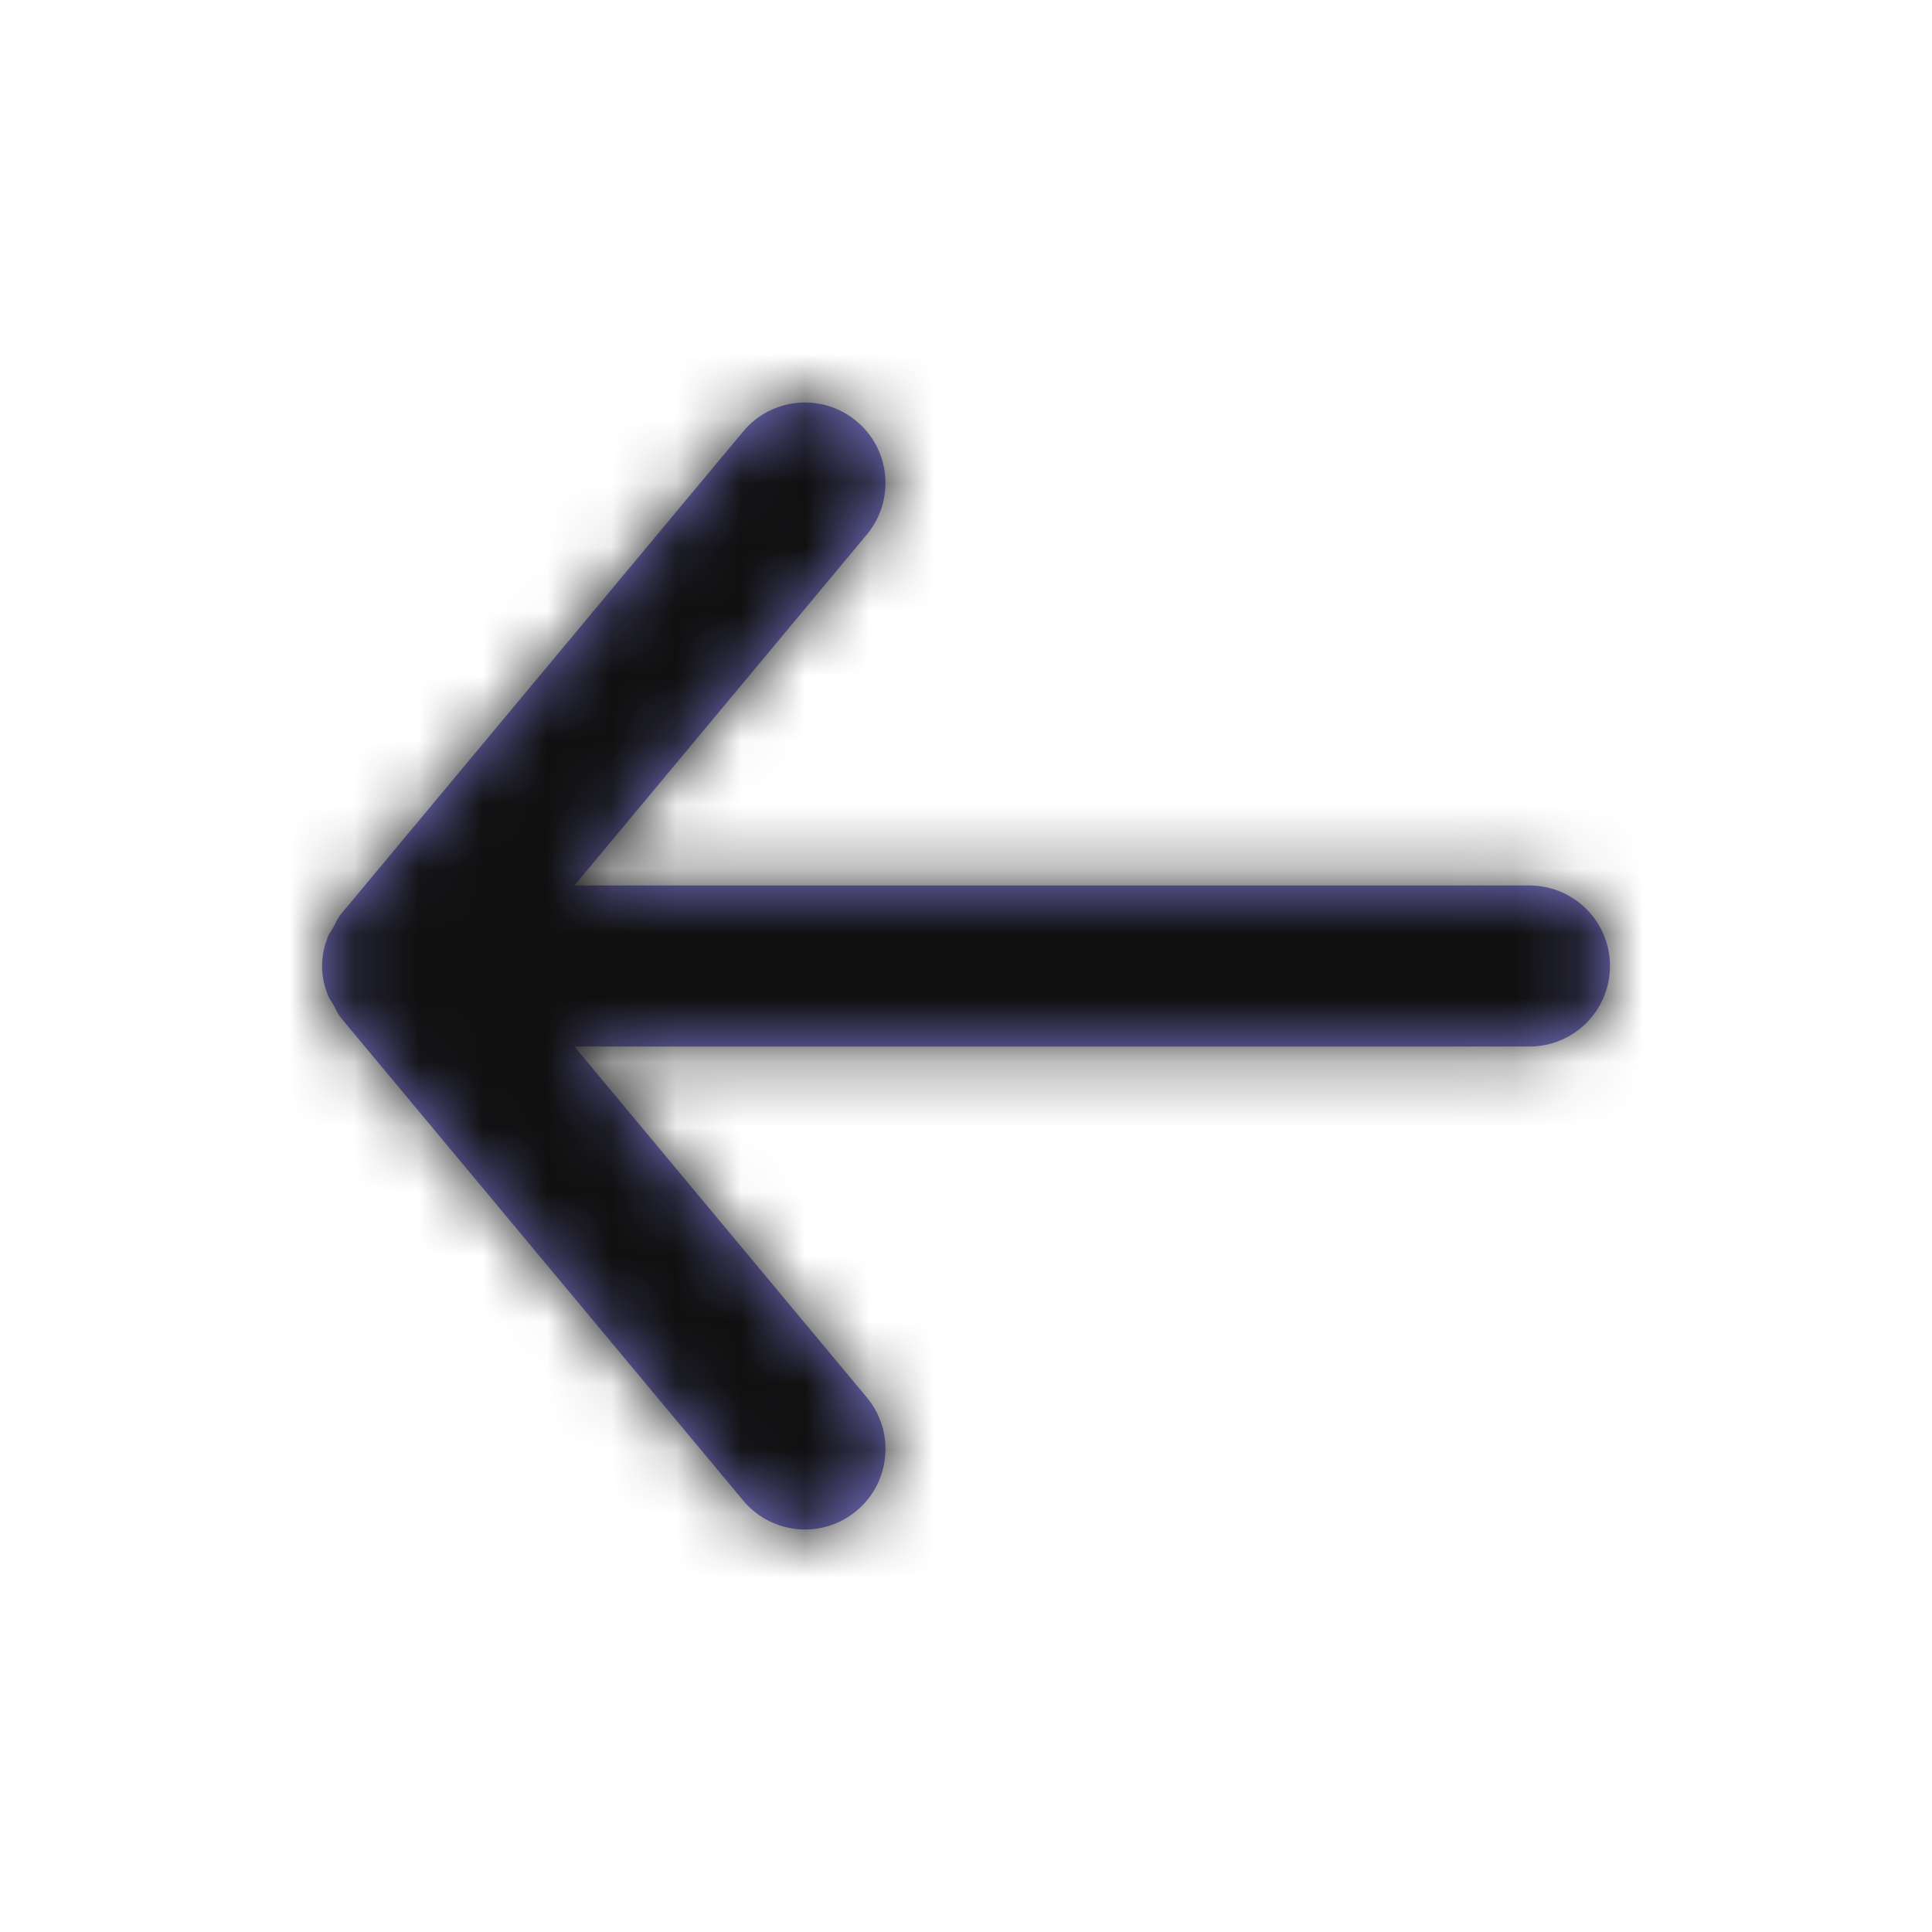
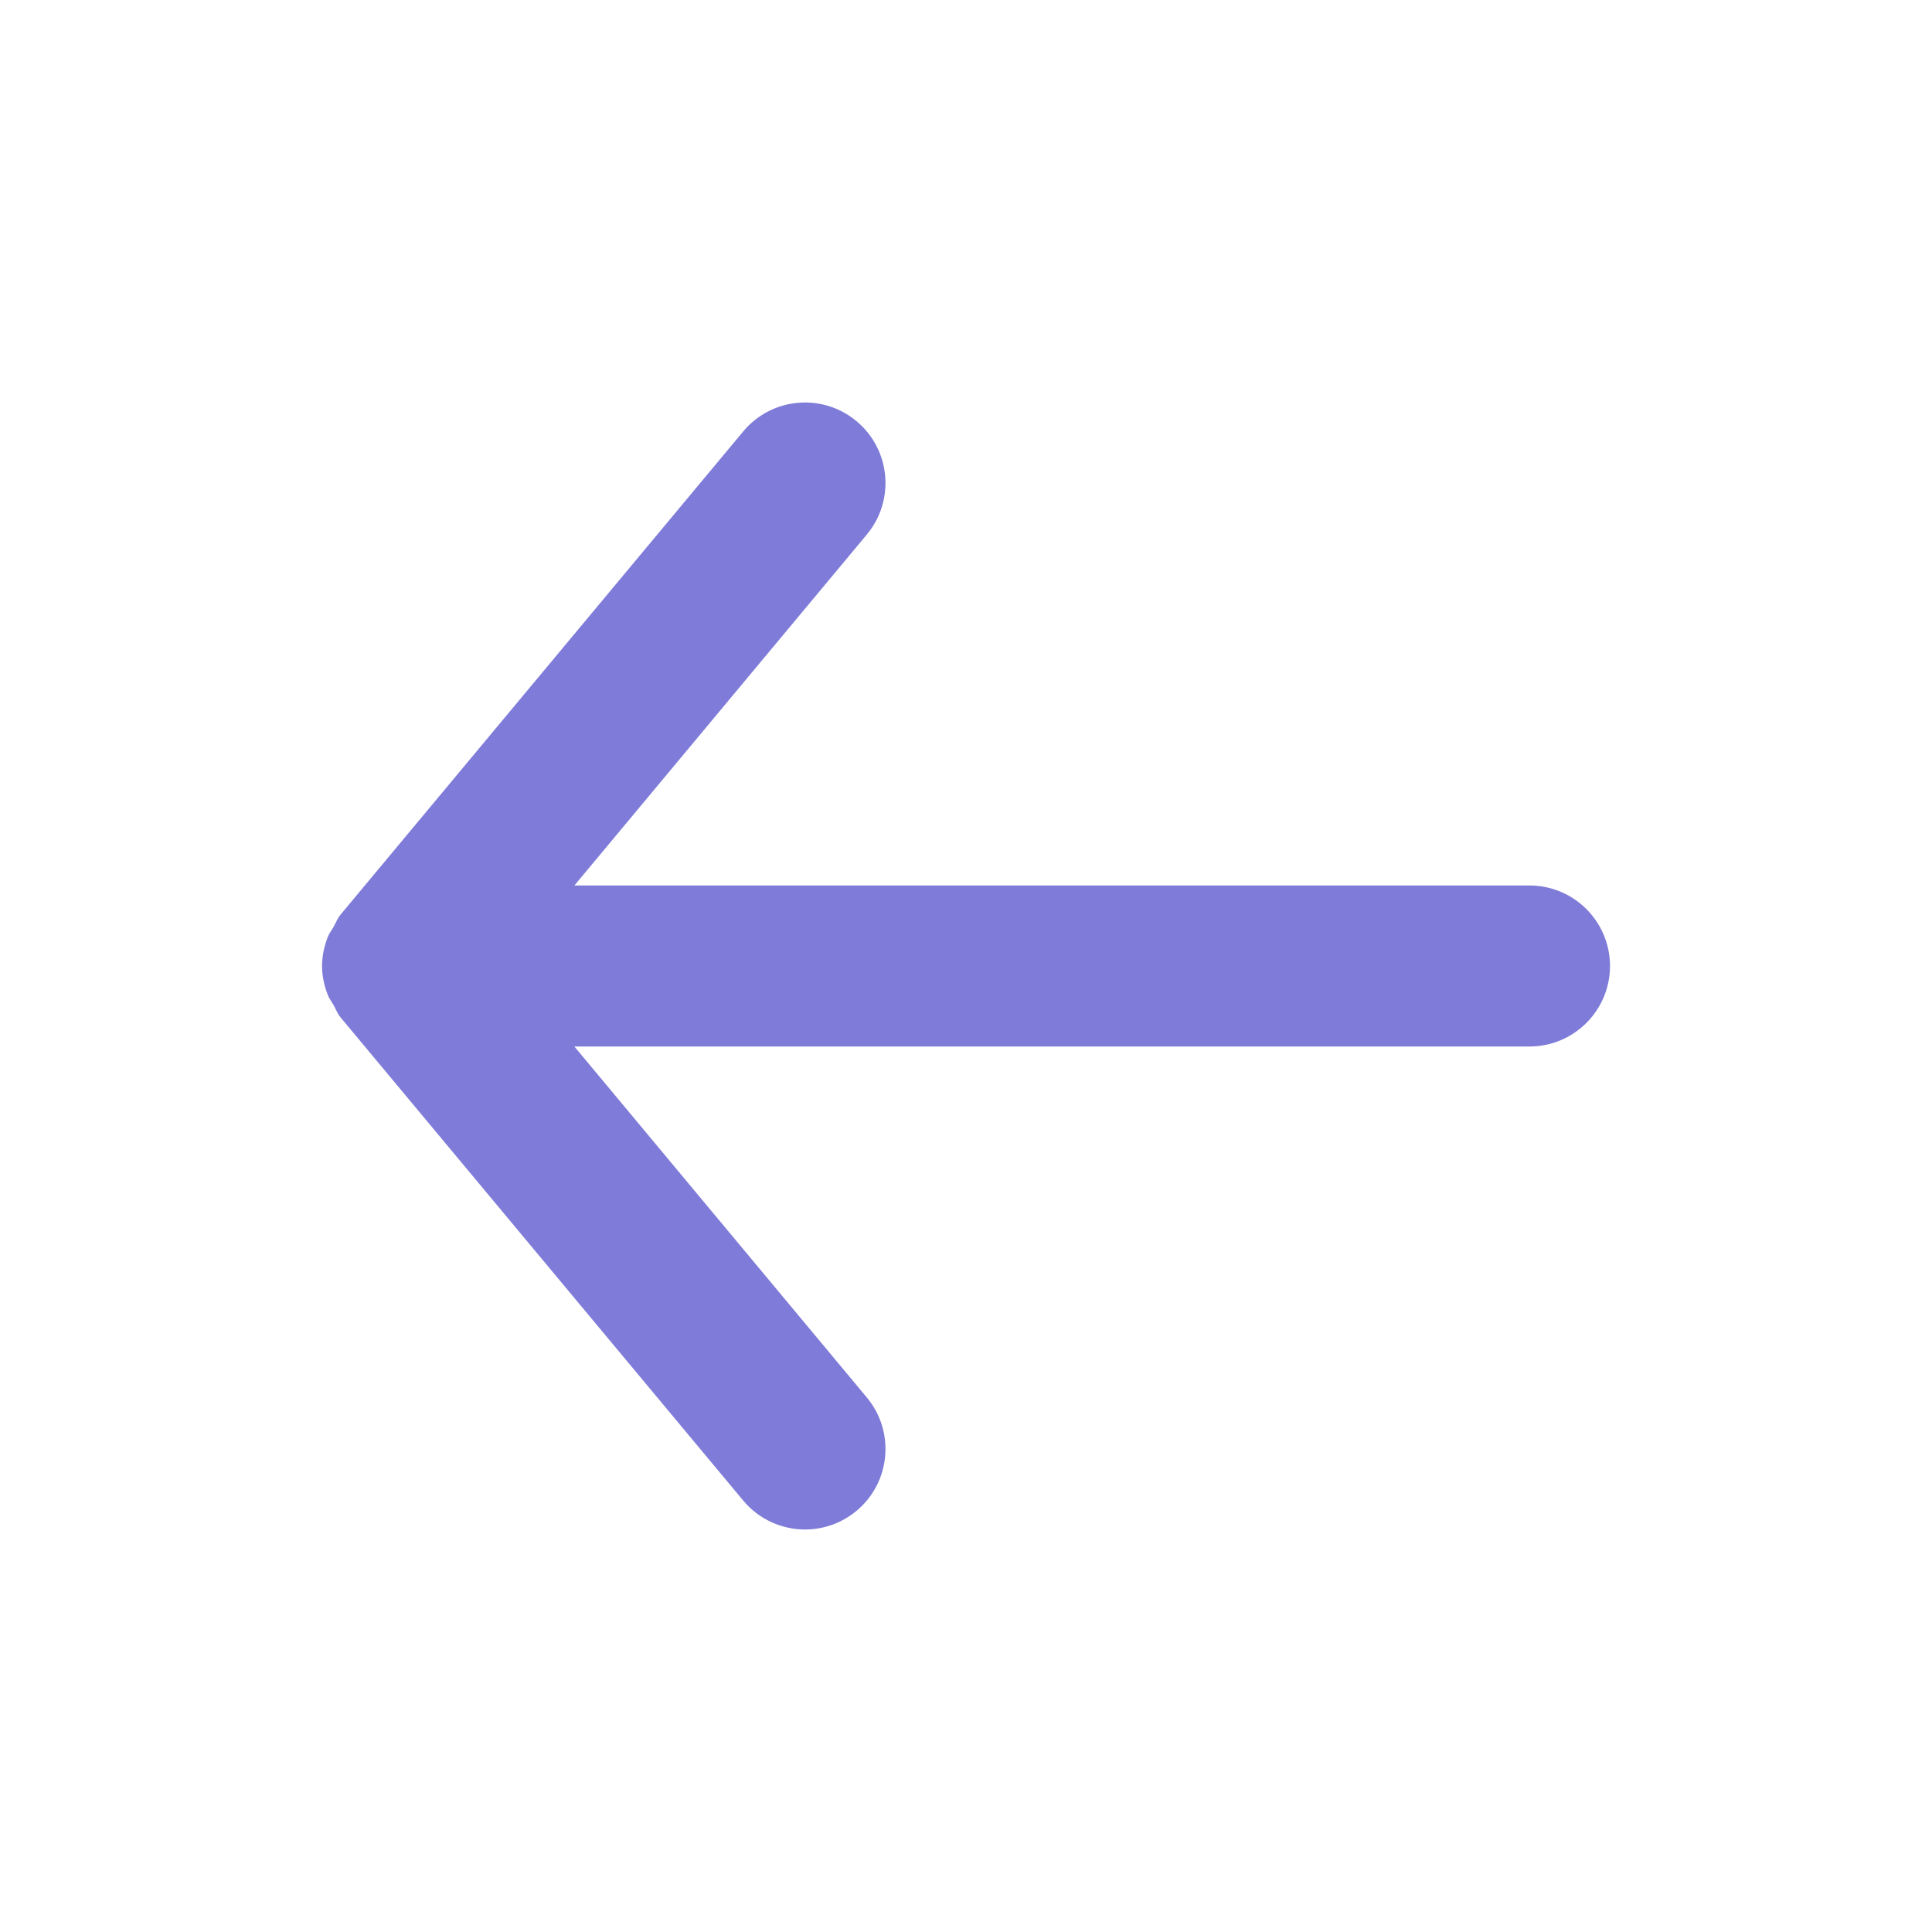
<svg xmlns="http://www.w3.org/2000/svg" width="30" height="30" viewBox="0 0 30 30" fill="none">
  <path fill-rule="evenodd" clip-rule="evenodd" d="M23.75 13.75H8.919L13.46 8.3C13.902 7.77 13.83 6.981 13.3 6.54C12.769 6.097 11.981 6.17 11.54 6.7L5.29 14.2C5.241 14.259 5.216 14.327 5.18 14.392C5.15 14.445 5.114 14.49 5.091 14.547C5.035 14.691 5.001 14.842 5.001 14.995C5.001 14.996 5 14.999 5 15C5 15.001 5.001 15.004 5.001 15.005C5.001 15.157 5.035 15.309 5.091 15.452C5.114 15.51 5.15 15.555 5.18 15.607C5.216 15.672 5.241 15.741 5.29 15.8L11.54 23.3C11.787 23.596 12.143 23.75 12.5 23.75C12.783 23.75 13.066 23.655 13.3 23.46C13.83 23.019 13.902 22.23 13.46 21.7L8.919 16.25H23.75C24.44 16.25 25 15.69 25 15C25 14.31 24.44 13.75 23.75 13.75Z" fill="#7F7BD8" />
  <mask id="mask0_112_23434" style="mask-type:luminance" maskUnits="userSpaceOnUse" x="5" y="6" width="20" height="18">
-     <path fill-rule="evenodd" clip-rule="evenodd" d="M23.75 13.75H8.919L13.46 8.3C13.902 7.77 13.83 6.981 13.3 6.54C12.769 6.097 11.981 6.17 11.54 6.7L5.29 14.2C5.241 14.259 5.216 14.327 5.18 14.392C5.15 14.445 5.114 14.49 5.091 14.547C5.035 14.691 5.001 14.842 5.001 14.995C5.001 14.996 5 14.999 5 15C5 15.001 5.001 15.004 5.001 15.005C5.001 15.157 5.035 15.309 5.091 15.452C5.114 15.51 5.15 15.555 5.18 15.607C5.216 15.672 5.241 15.741 5.29 15.8L11.54 23.3C11.787 23.596 12.143 23.75 12.5 23.75C12.783 23.75 13.066 23.655 13.3 23.46C13.83 23.019 13.902 22.23 13.46 21.7L8.919 16.25H23.75C24.44 16.25 25 15.69 25 15C25 14.31 24.44 13.75 23.75 13.75Z" fill="white" />
-   </mask>
+     </mask>
  <g mask="url(#mask0_112_23434)">
    <rect width="30" height="30" fill="#101010" />
  </g>
</svg>